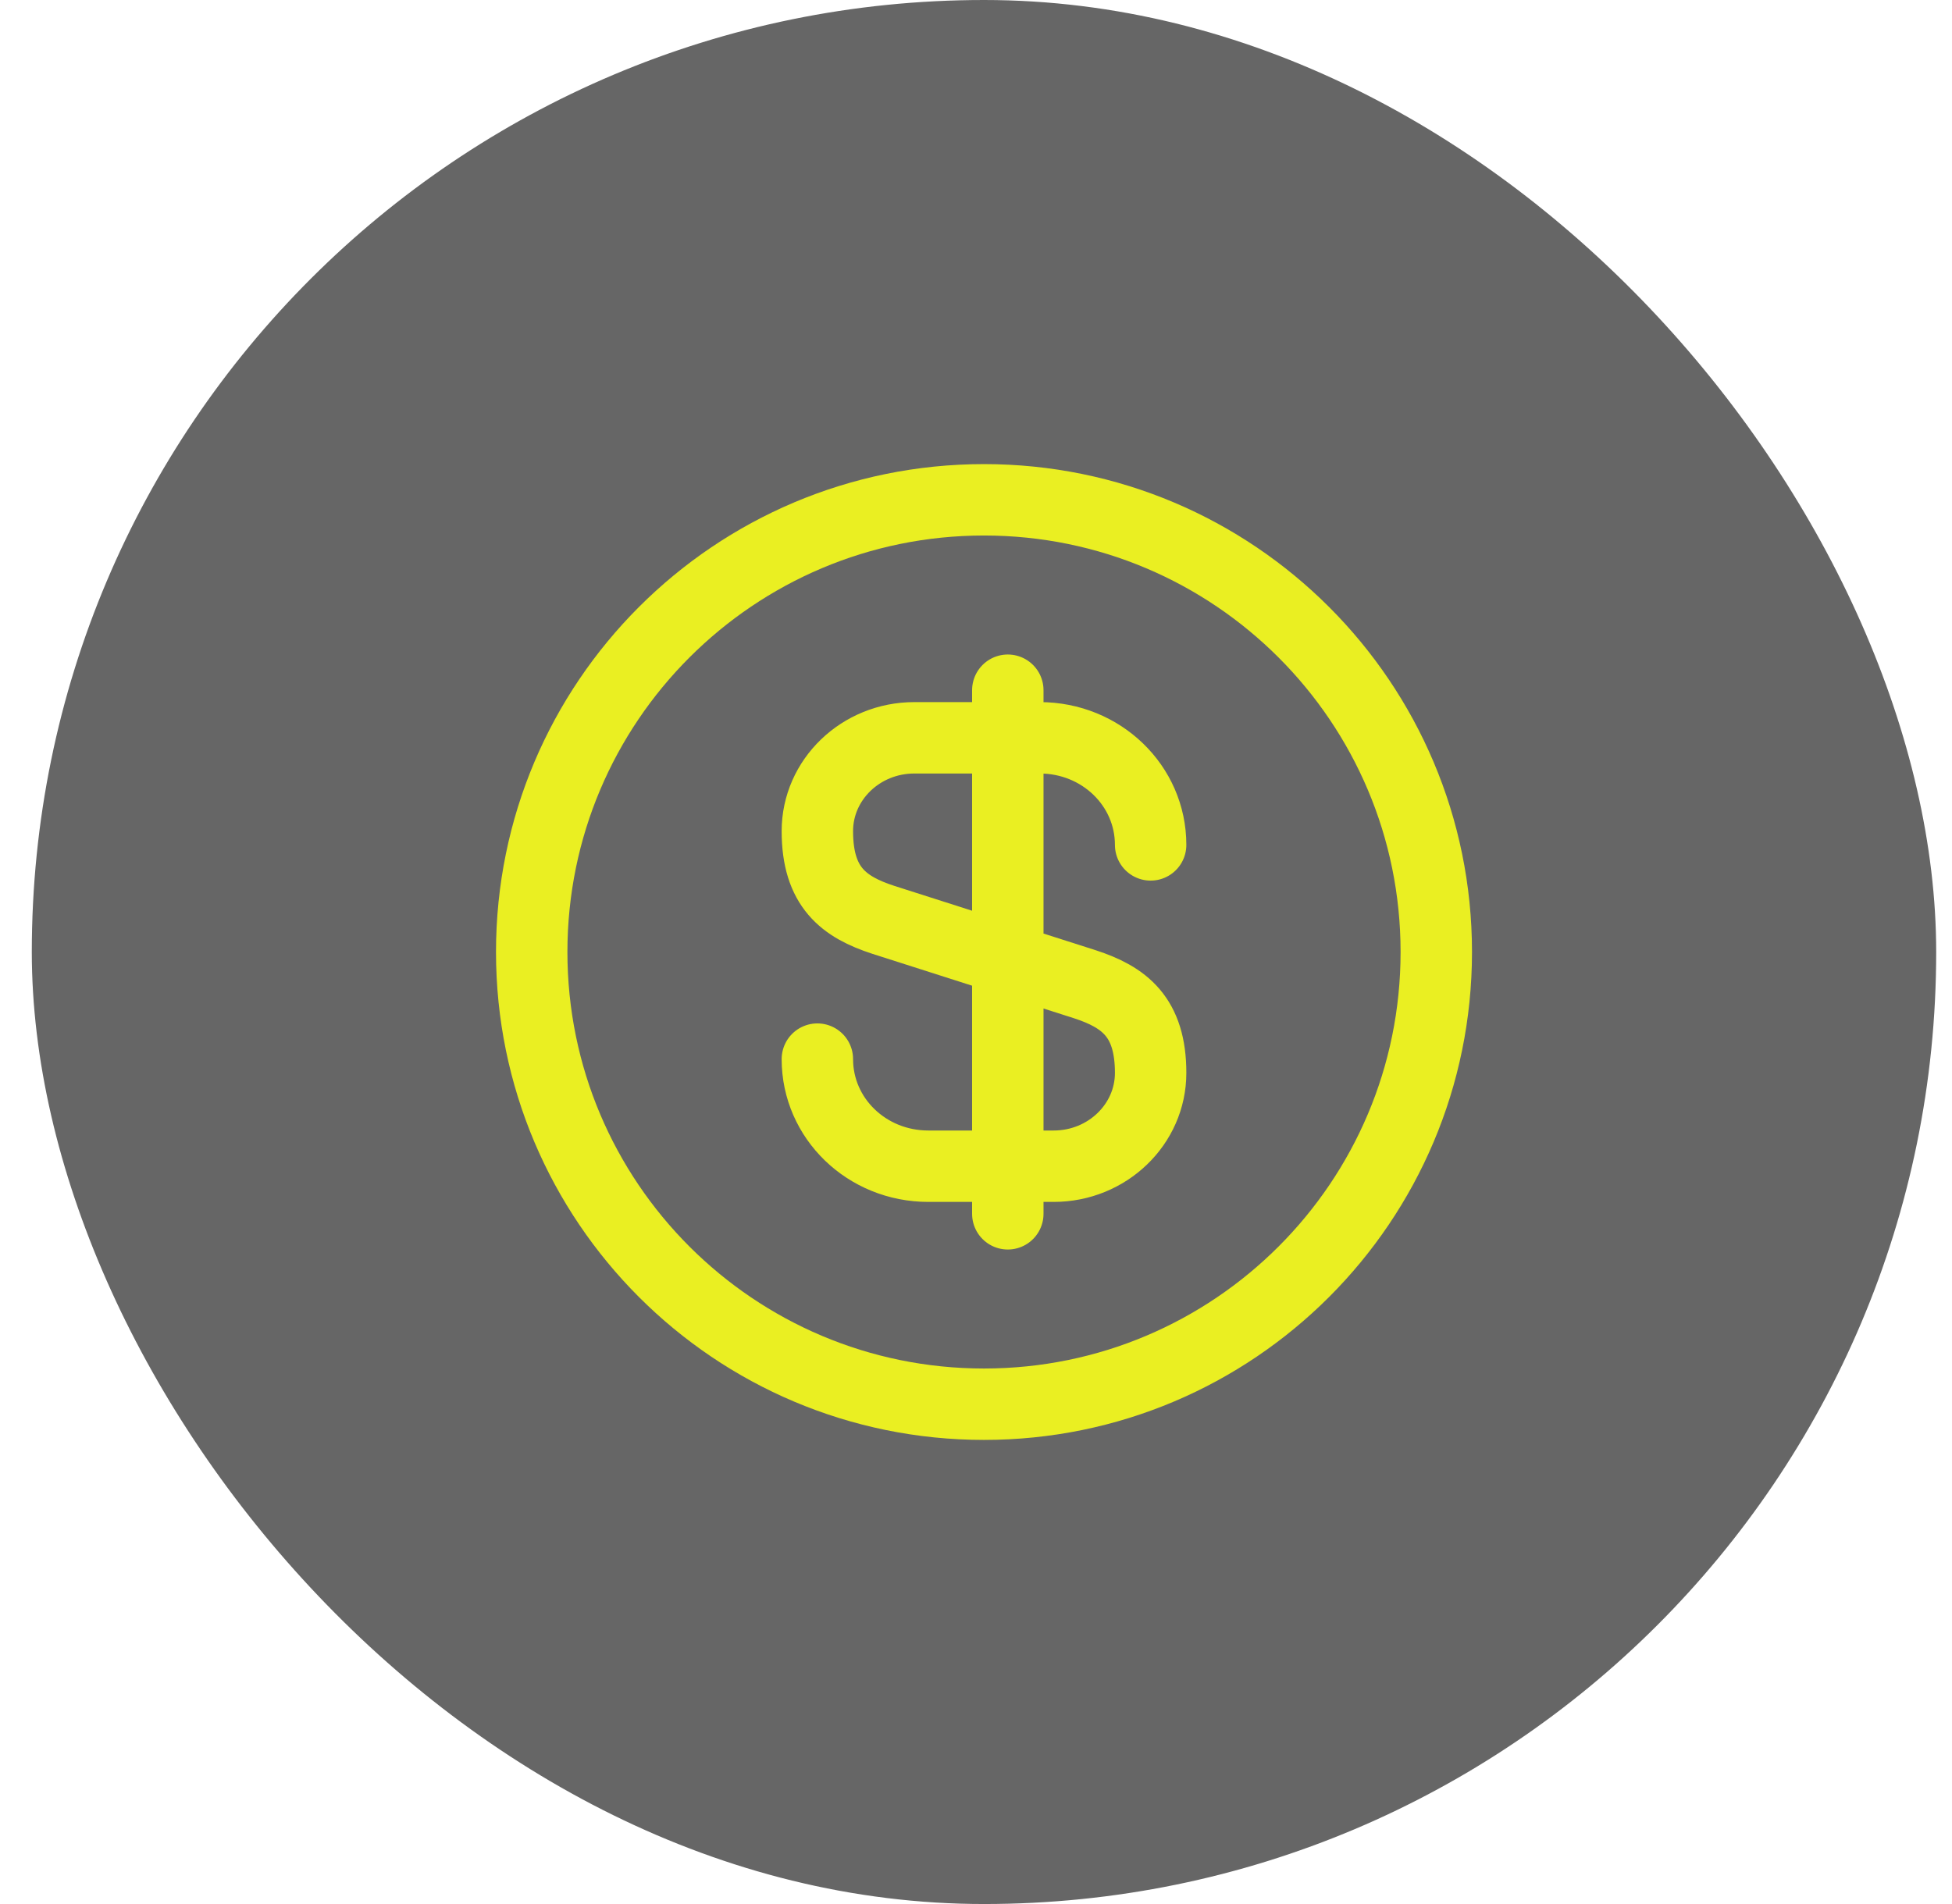
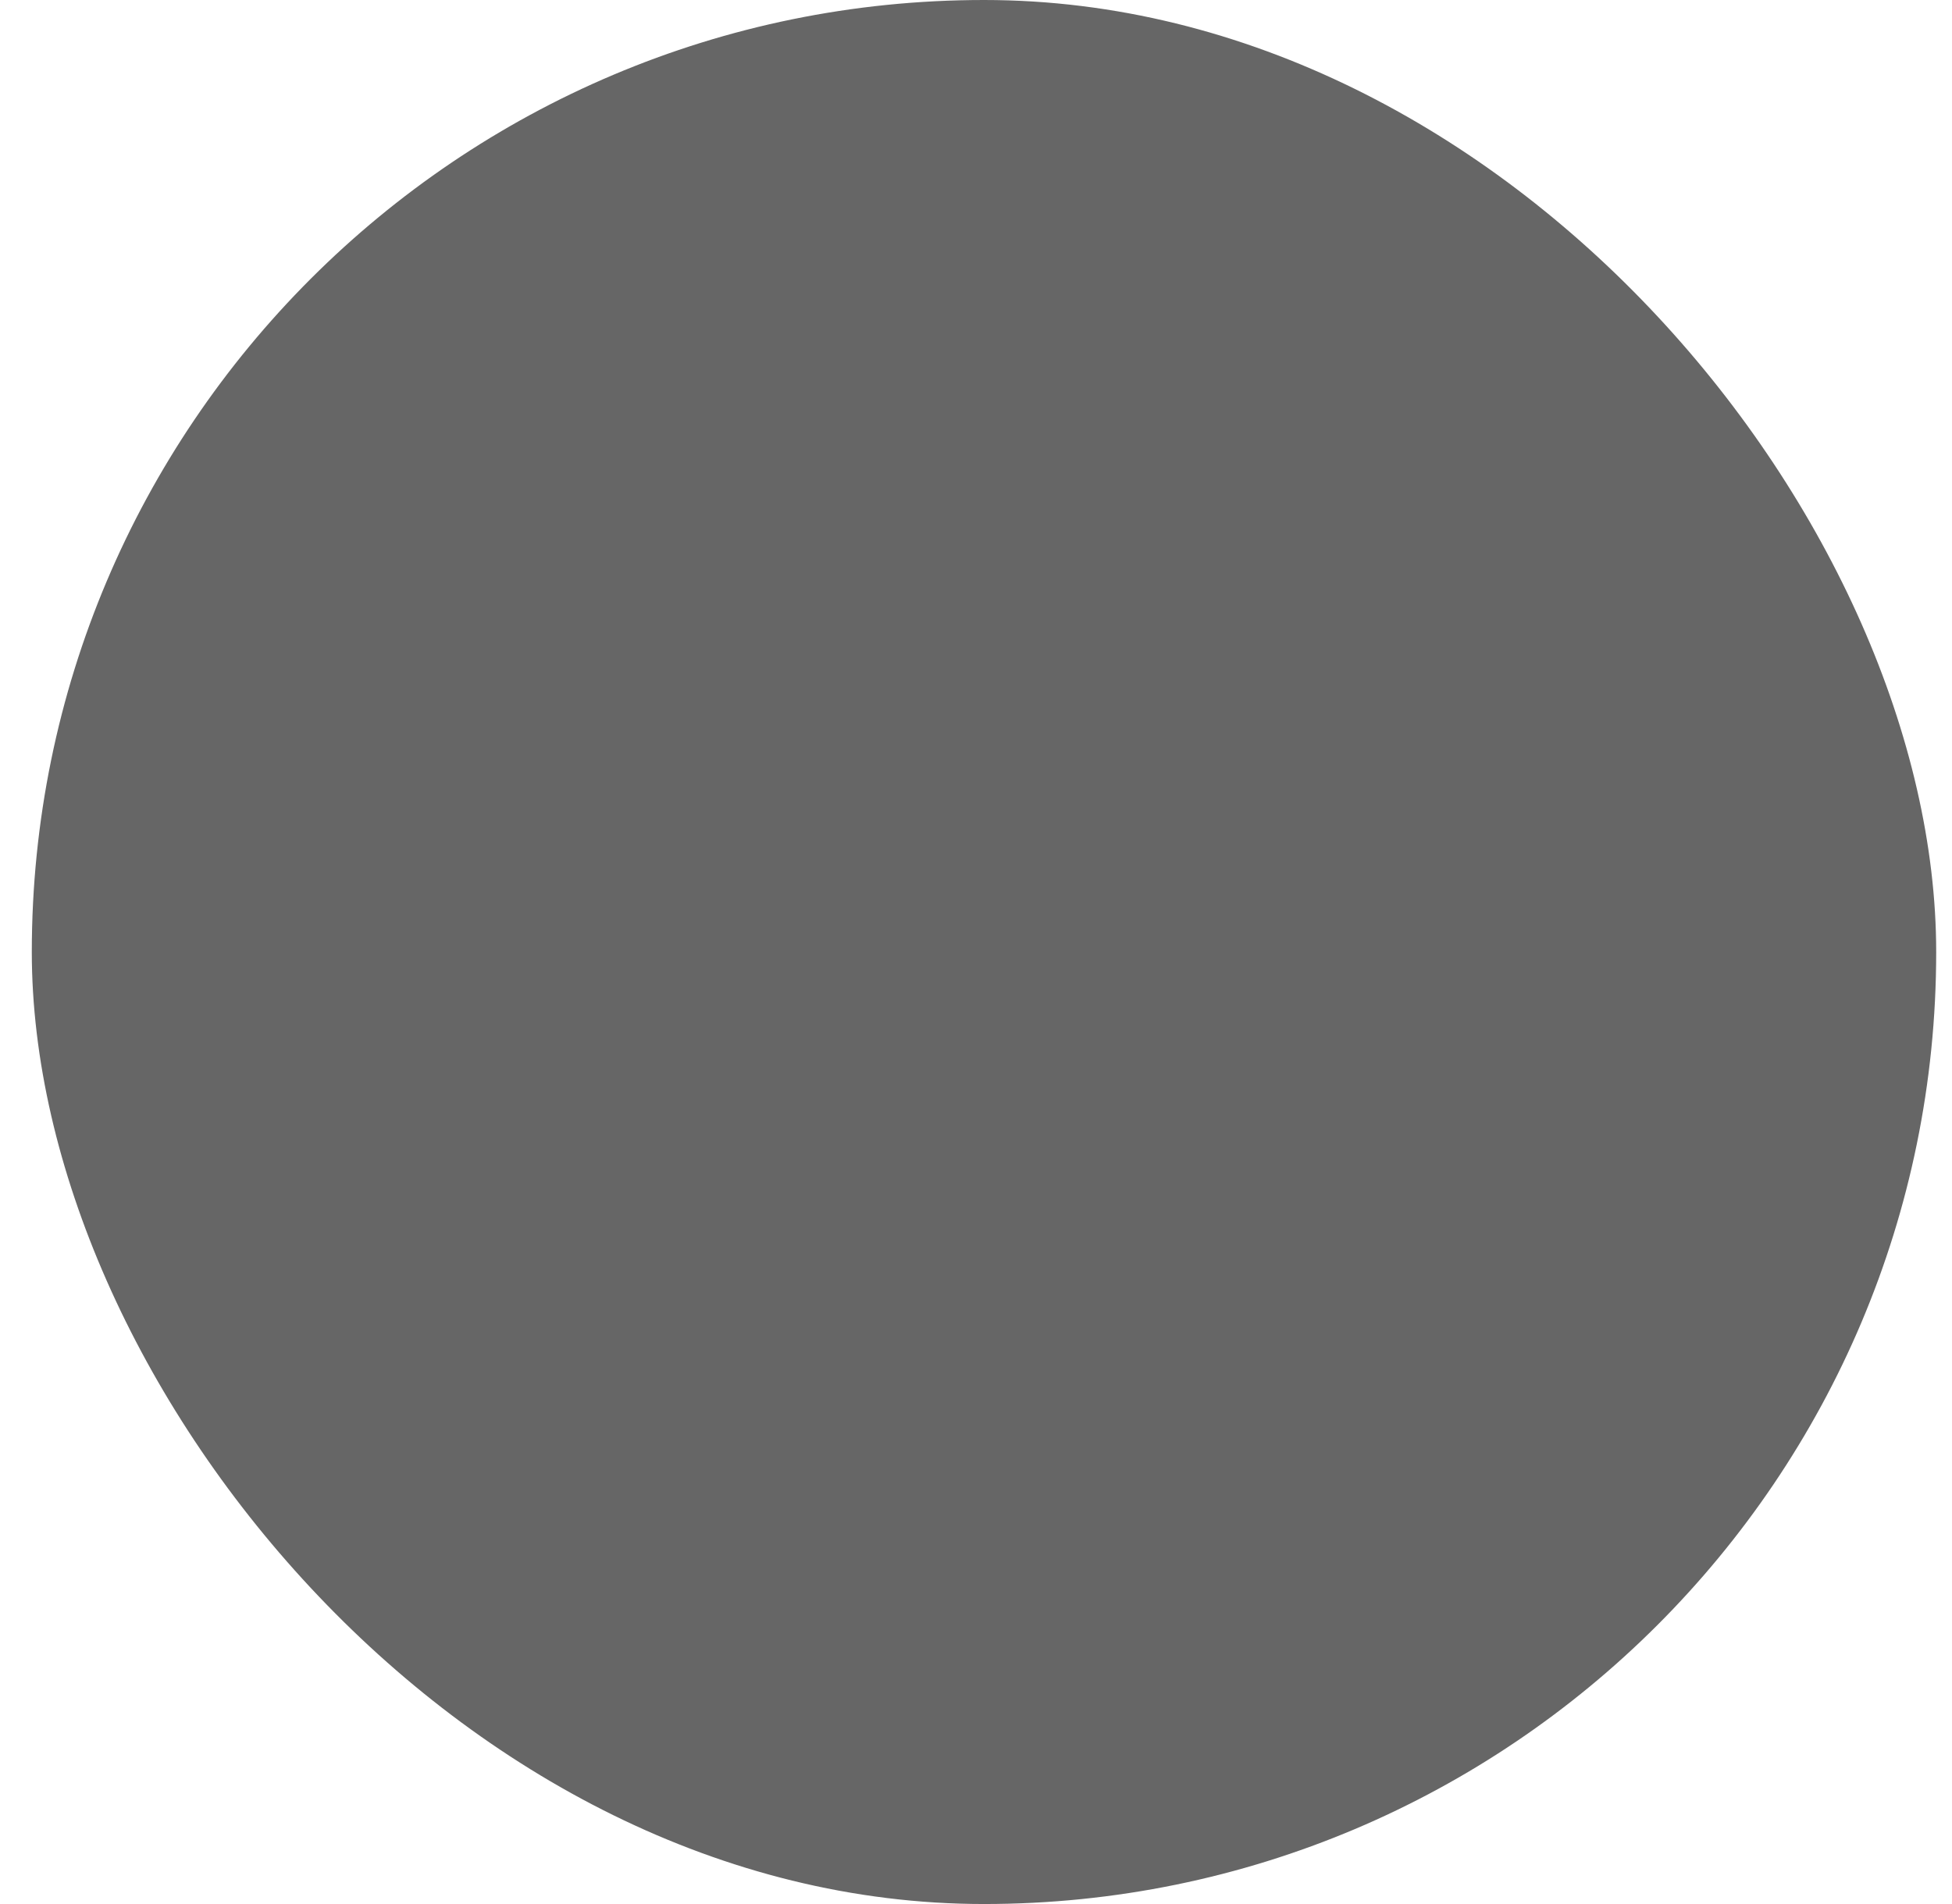
<svg xmlns="http://www.w3.org/2000/svg" width="41" height="40" viewBox="0 0 41 40" fill="none">
  <rect x="0.668" width="40" height="40" rx="20" fill="#666666" />
-   <path d="M17.168 22.25C17.168 23.496 18.207 24.5 19.498 24.5H22.132C23.255 24.5 24.168 23.621 24.168 22.54C24.168 21.362 23.612 20.946 22.783 20.676L18.553 19.324C17.724 19.054 17.168 18.638 17.168 17.46C17.168 16.379 18.081 15.5 19.204 15.5H21.838C23.129 15.5 24.168 16.504 24.168 17.75M21.168 14.5V25.5M30.168 20C30.168 25.247 25.915 29.5 20.668 29.5C15.421 29.5 11.168 25.247 11.168 20C11.168 14.753 15.421 10.5 20.668 10.5C25.915 10.5 30.168 14.753 30.168 20Z" stroke="#EAEF22" stroke-width="1.5" stroke-linecap="round" stroke-linejoin="round" />
</svg>